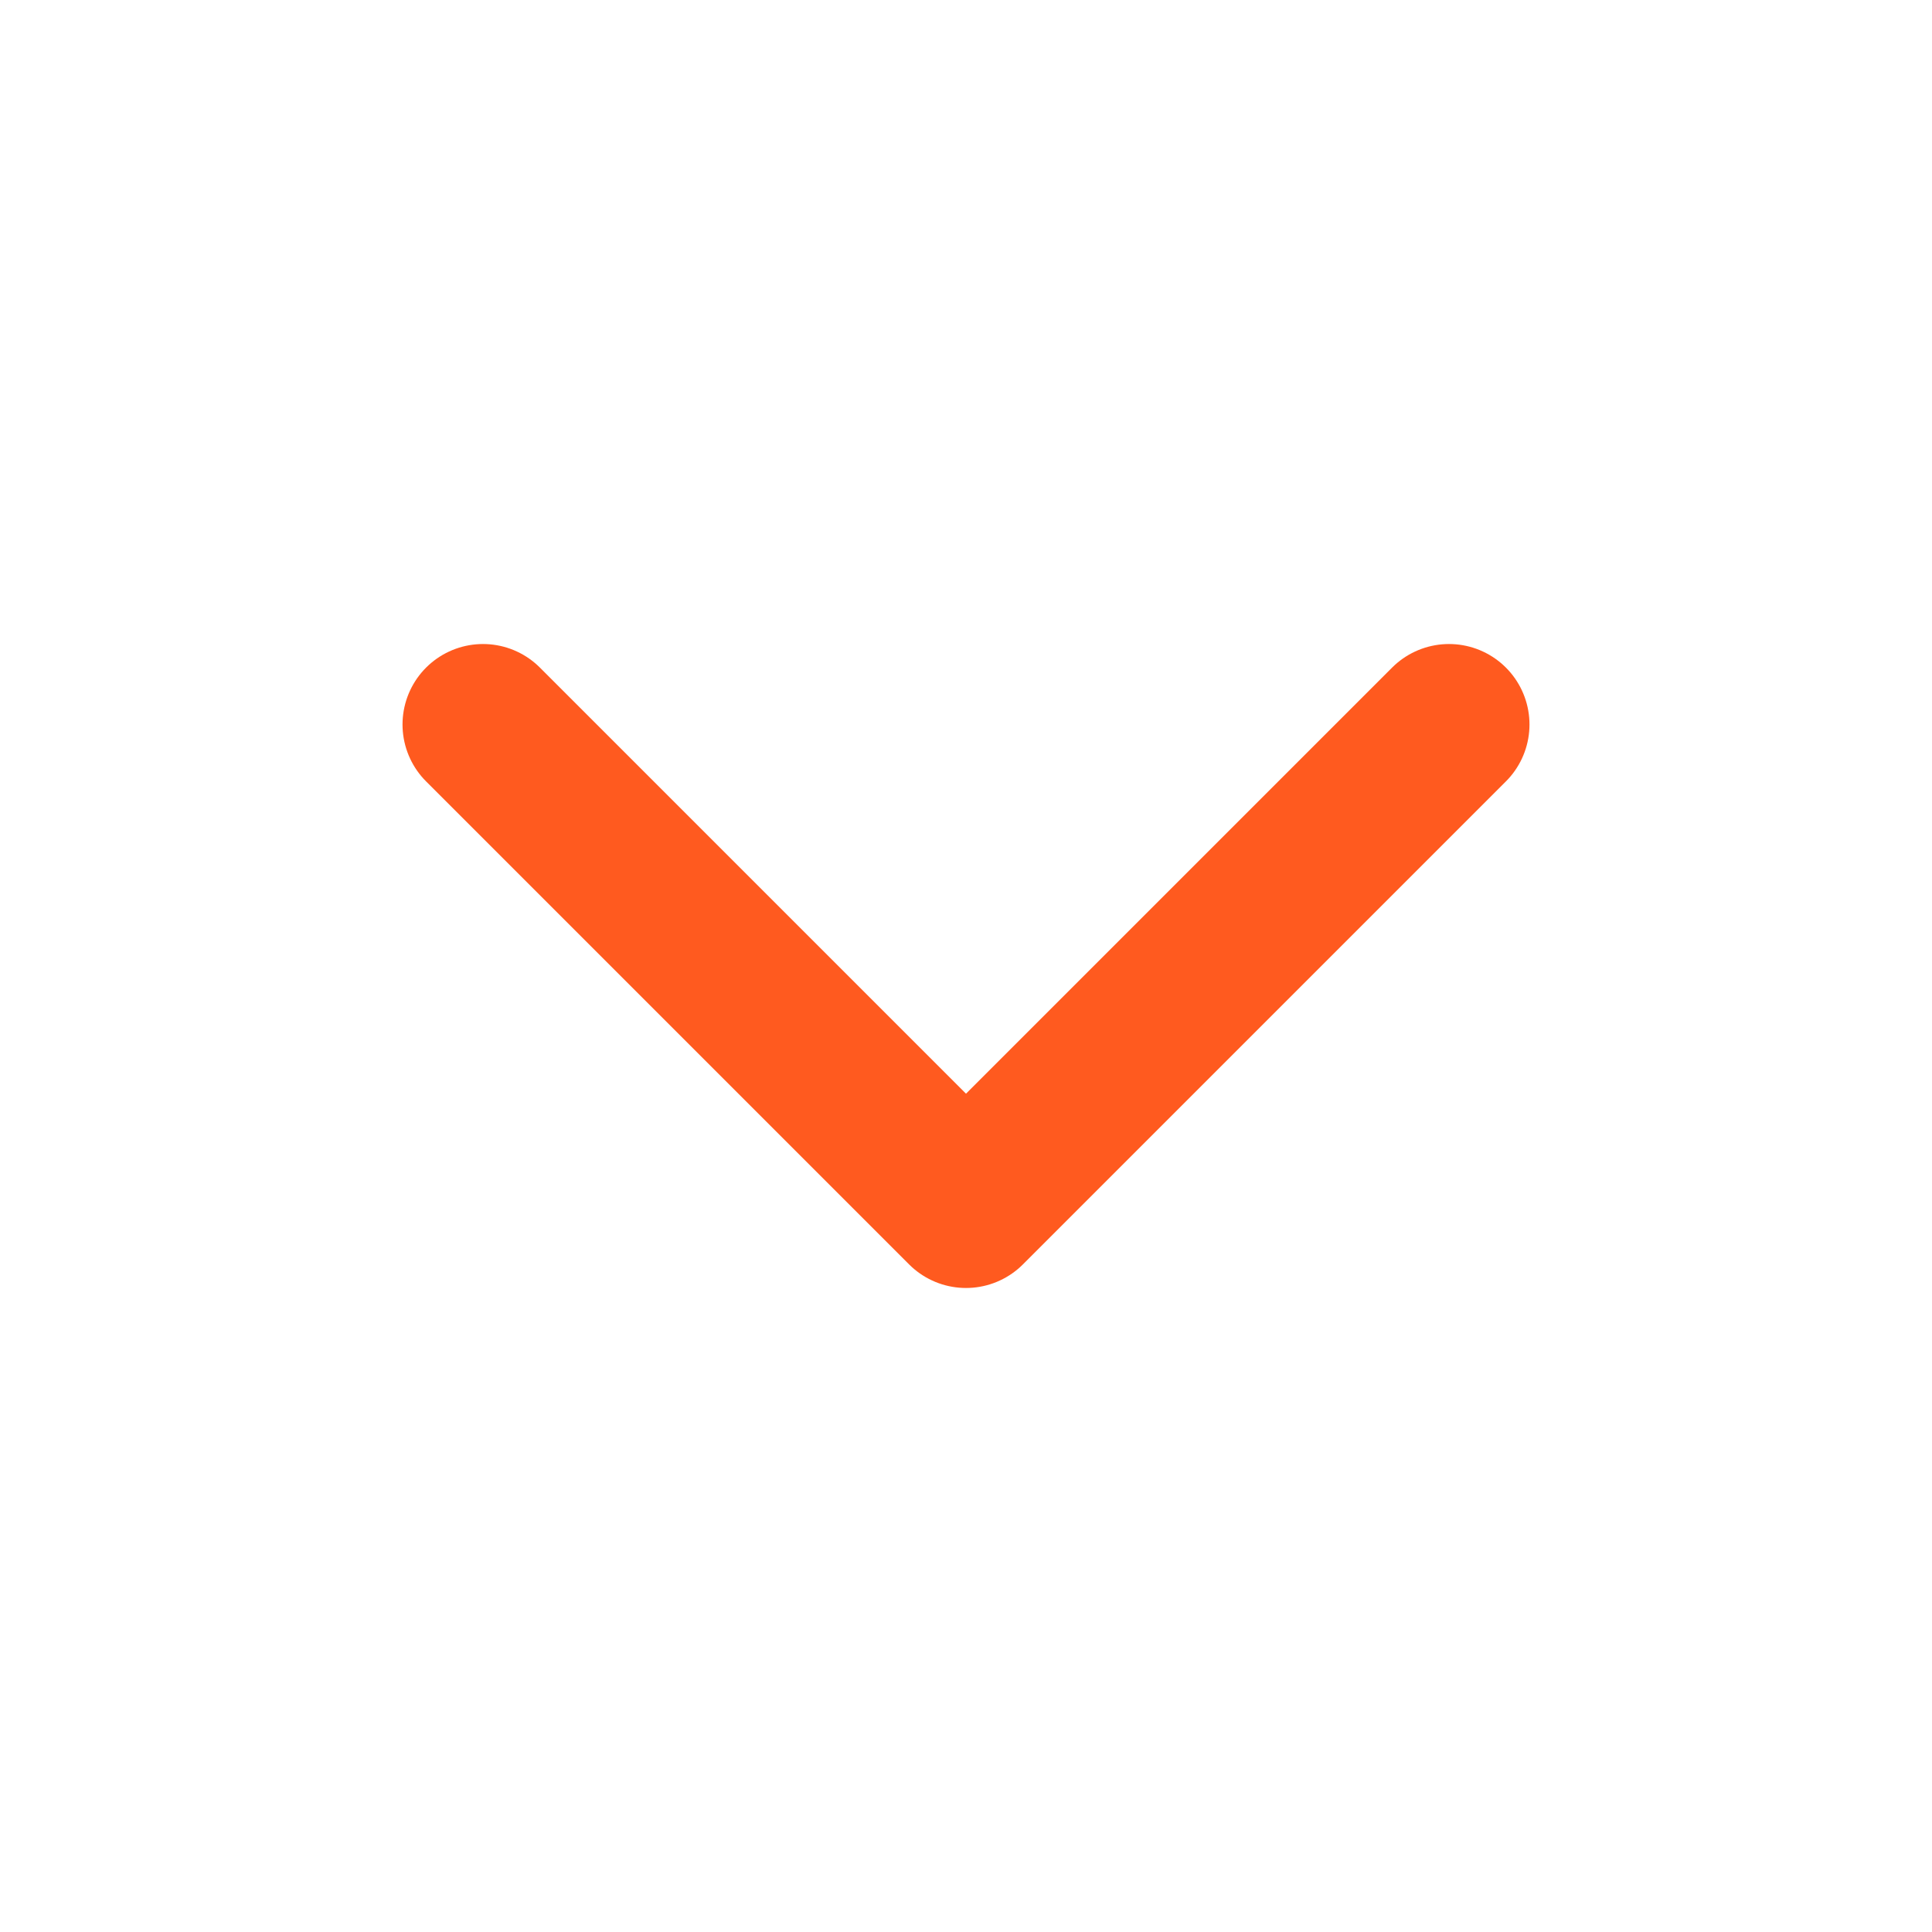
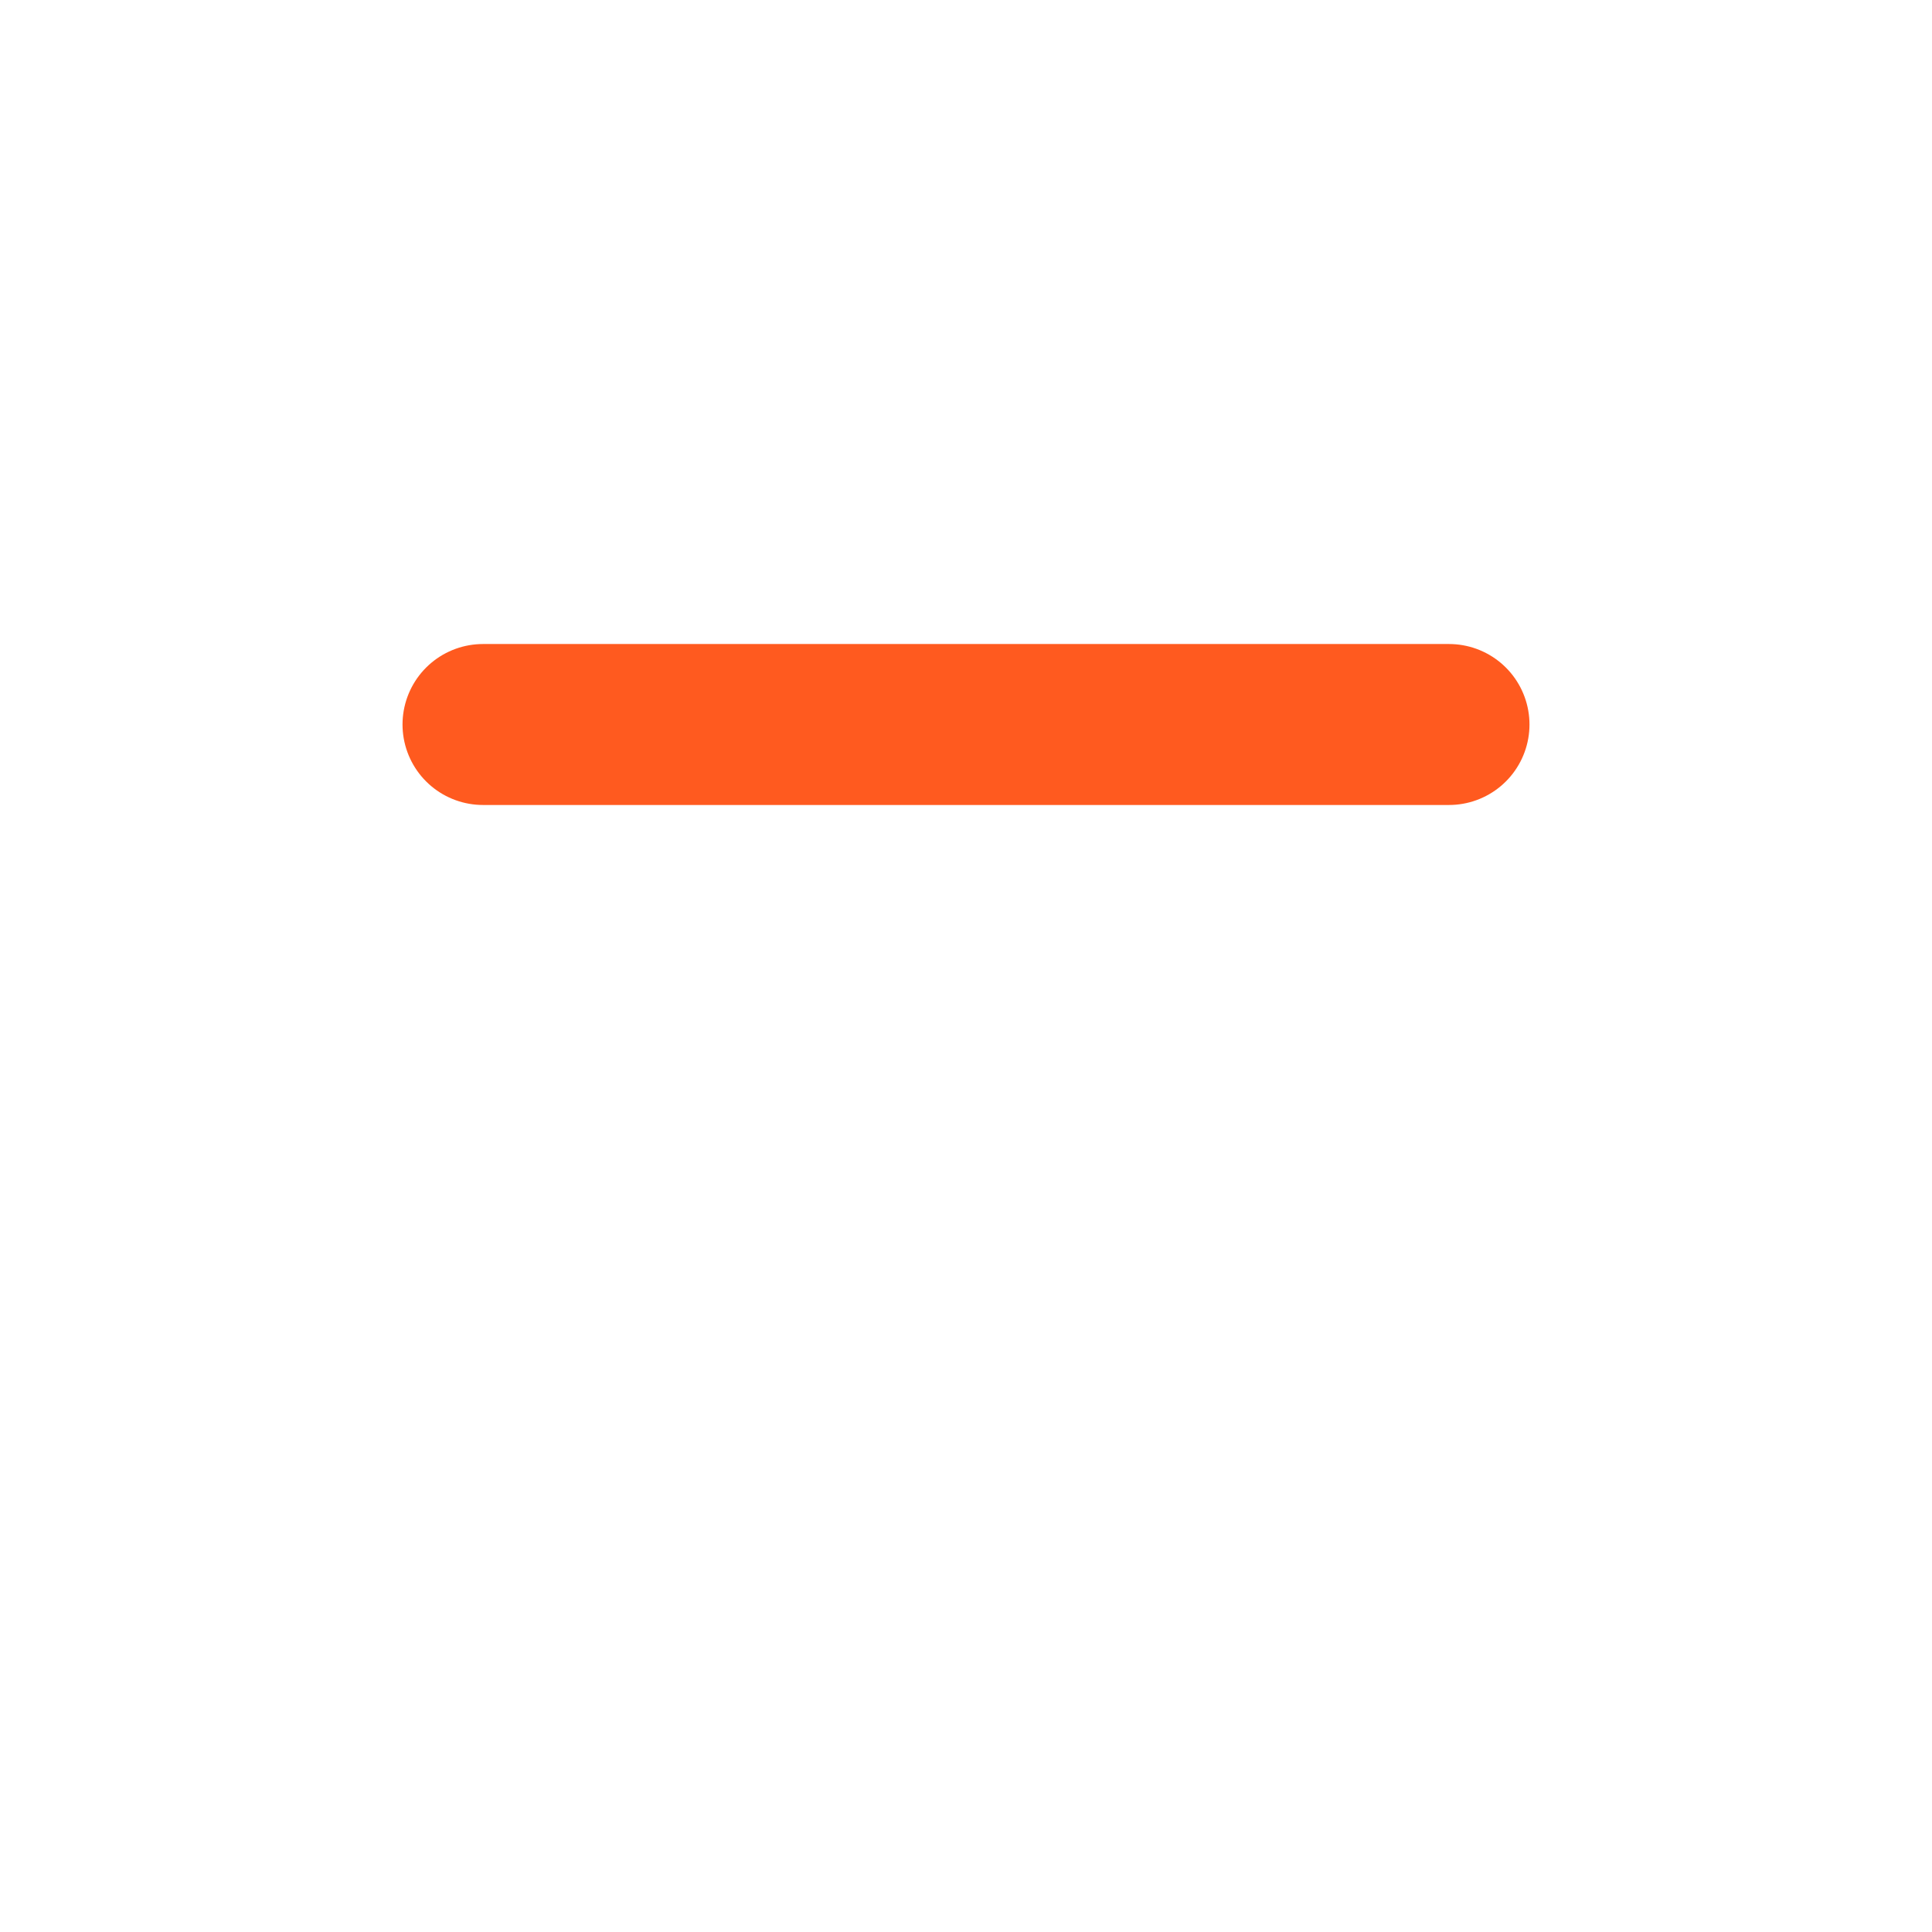
<svg xmlns="http://www.w3.org/2000/svg" width="16" height="16" viewBox="0 0 16 16" fill="none">
-   <path d="M4 6L8 10L12 6" stroke="#FF5A1F" stroke-width="1.333" stroke-linecap="round" stroke-linejoin="round" />
+   <path d="M4 6L12 6" stroke="#FF5A1F" stroke-width="1.333" stroke-linecap="round" stroke-linejoin="round" />
</svg>